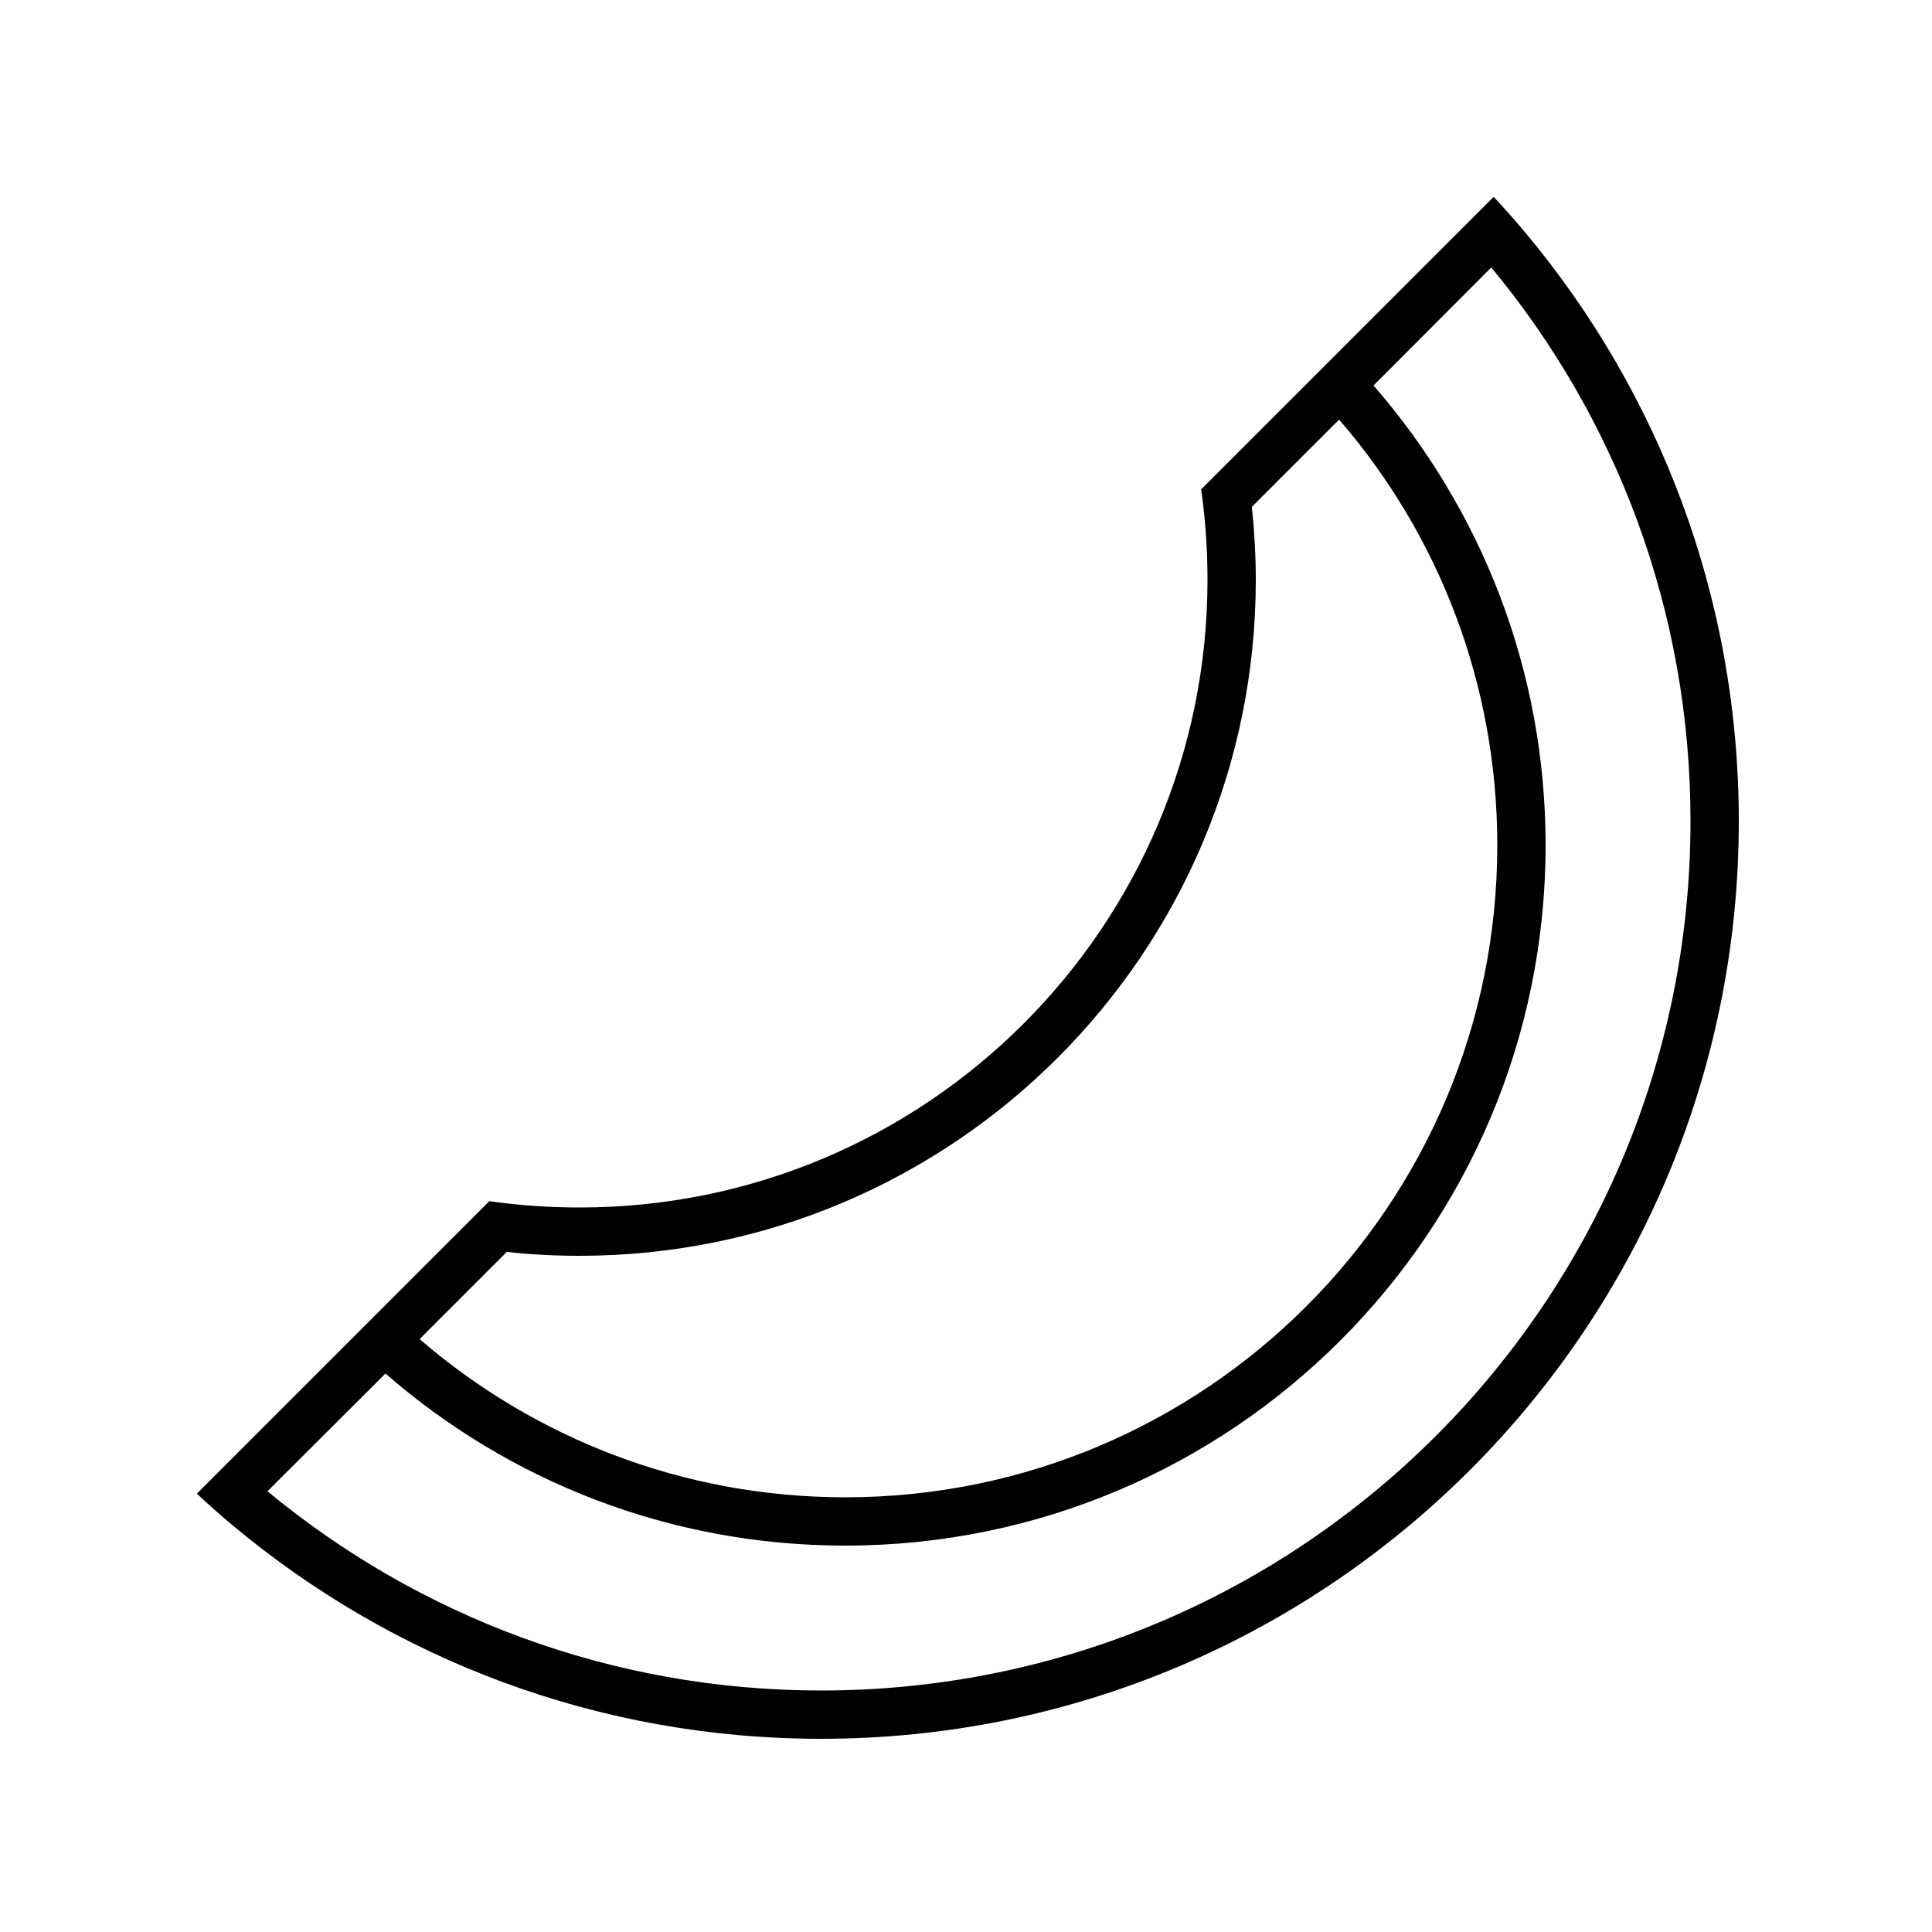
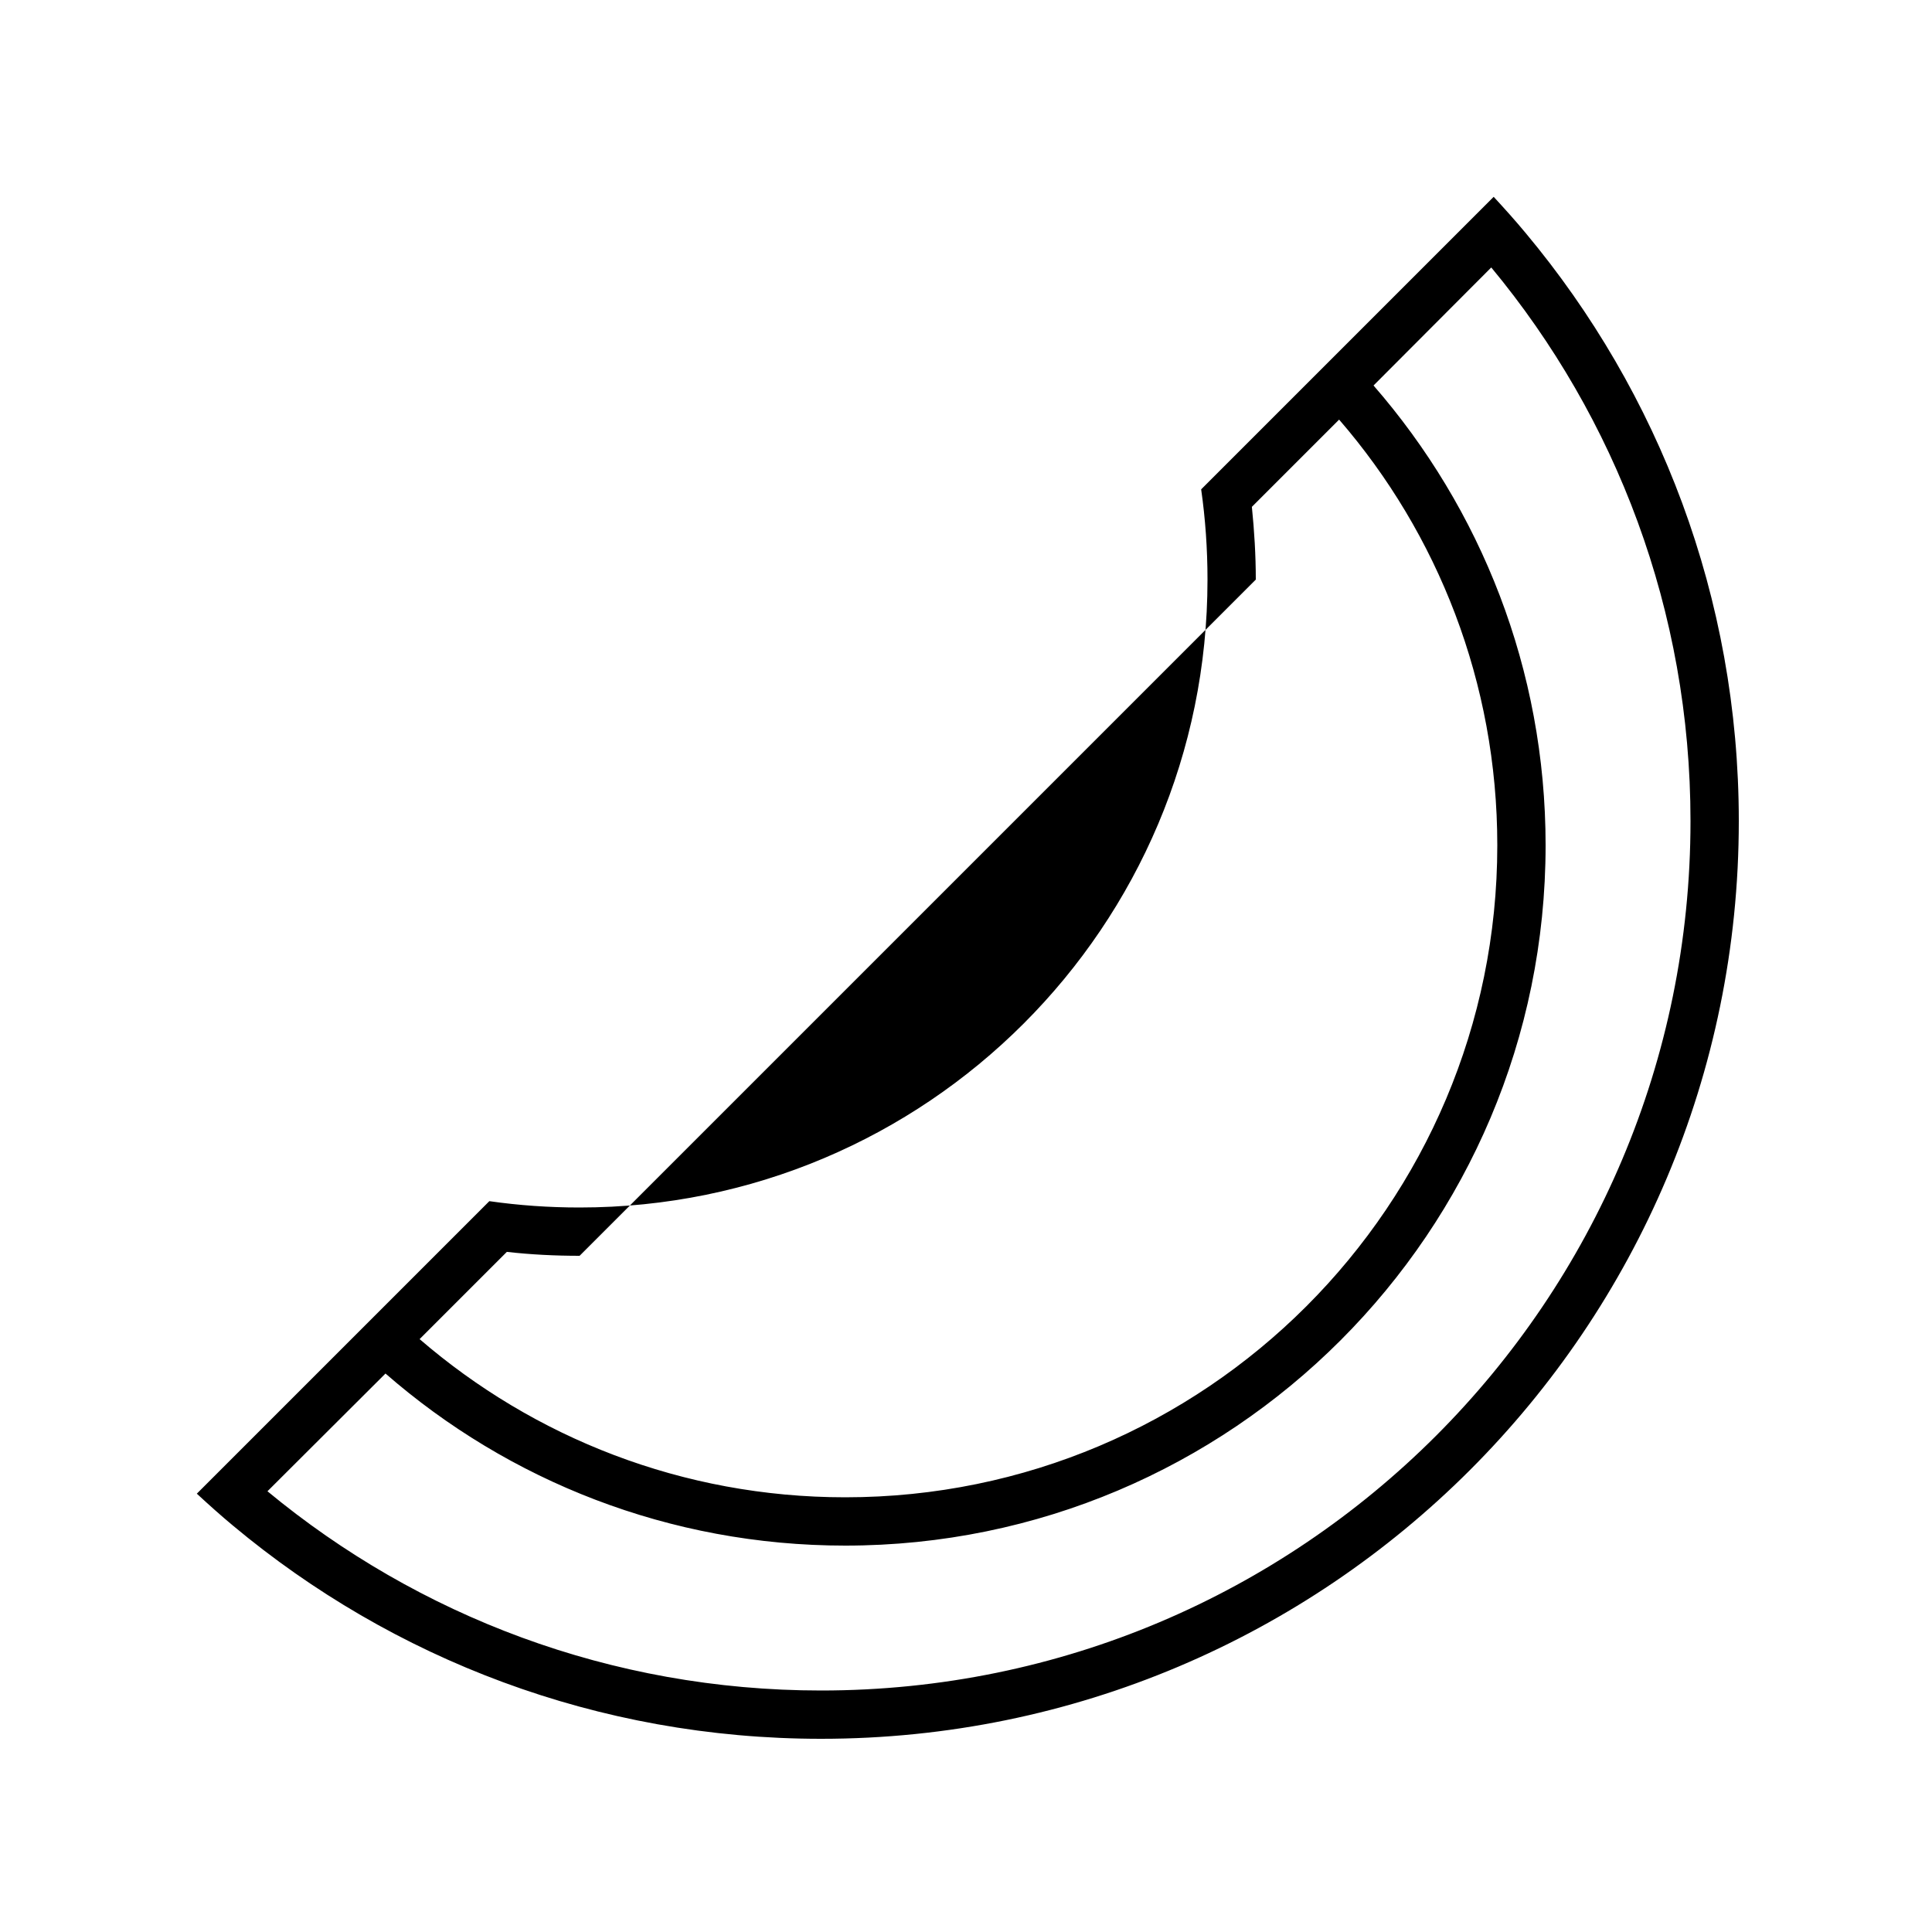
<svg xmlns="http://www.w3.org/2000/svg" viewBox="0 0 640 640">
-   <path fill="currentColor" d="M192 416C183.9 416 175.8 415.6 167.9 414.7L139 443.6C176.8 476.2 226.1 496 280 496C399.3 496 496 399.3 496 280C496 226.1 476.3 176.8 443.6 139L414.7 167.9C415.5 175.8 416 183.9 416 192C416 315.7 315.7 416 192 416zM127.7 455L88.6 494C138.4 535.2 202.3 560 272 560C431.1 560 560 431.1 560 272C560 202.3 535.3 138.4 494 88.6L455 127.7C490.5 168.5 512 221.7 512 280C512 408.1 408.1 512 280 512C221.7 512 168.4 490.5 127.7 455zM400 192C400 181.9 399.3 171.9 397.9 162.1L483.5 76.5L494.8 65.2C498.4 69.1 502 73.1 505.4 77.2C549.5 130 576 197.9 576 272C576 439.9 439.9 576 272 576C197.9 576 130 549.5 77.2 505.4C73.1 502 69.1 498.4 65.2 494.8L76.5 483.5L162.1 397.9C171.9 399.3 181.8 400 192 400C306.9 400 400 306.9 400 192z" />
+   <path fill="currentColor" d="M192 416C183.9 416 175.8 415.6 167.9 414.7L139 443.6C176.8 476.2 226.1 496 280 496C399.3 496 496 399.3 496 280C496 226.1 476.3 176.8 443.6 139L414.7 167.9C415.5 175.8 416 183.9 416 192zM127.7 455L88.6 494C138.4 535.2 202.3 560 272 560C431.1 560 560 431.1 560 272C560 202.3 535.3 138.4 494 88.6L455 127.7C490.5 168.5 512 221.7 512 280C512 408.1 408.1 512 280 512C221.7 512 168.4 490.5 127.7 455zM400 192C400 181.9 399.3 171.9 397.9 162.1L483.5 76.5L494.8 65.2C498.4 69.1 502 73.1 505.4 77.2C549.5 130 576 197.9 576 272C576 439.9 439.9 576 272 576C197.9 576 130 549.5 77.2 505.4C73.1 502 69.1 498.4 65.2 494.8L76.5 483.5L162.1 397.9C171.9 399.3 181.8 400 192 400C306.9 400 400 306.9 400 192z" />
</svg>